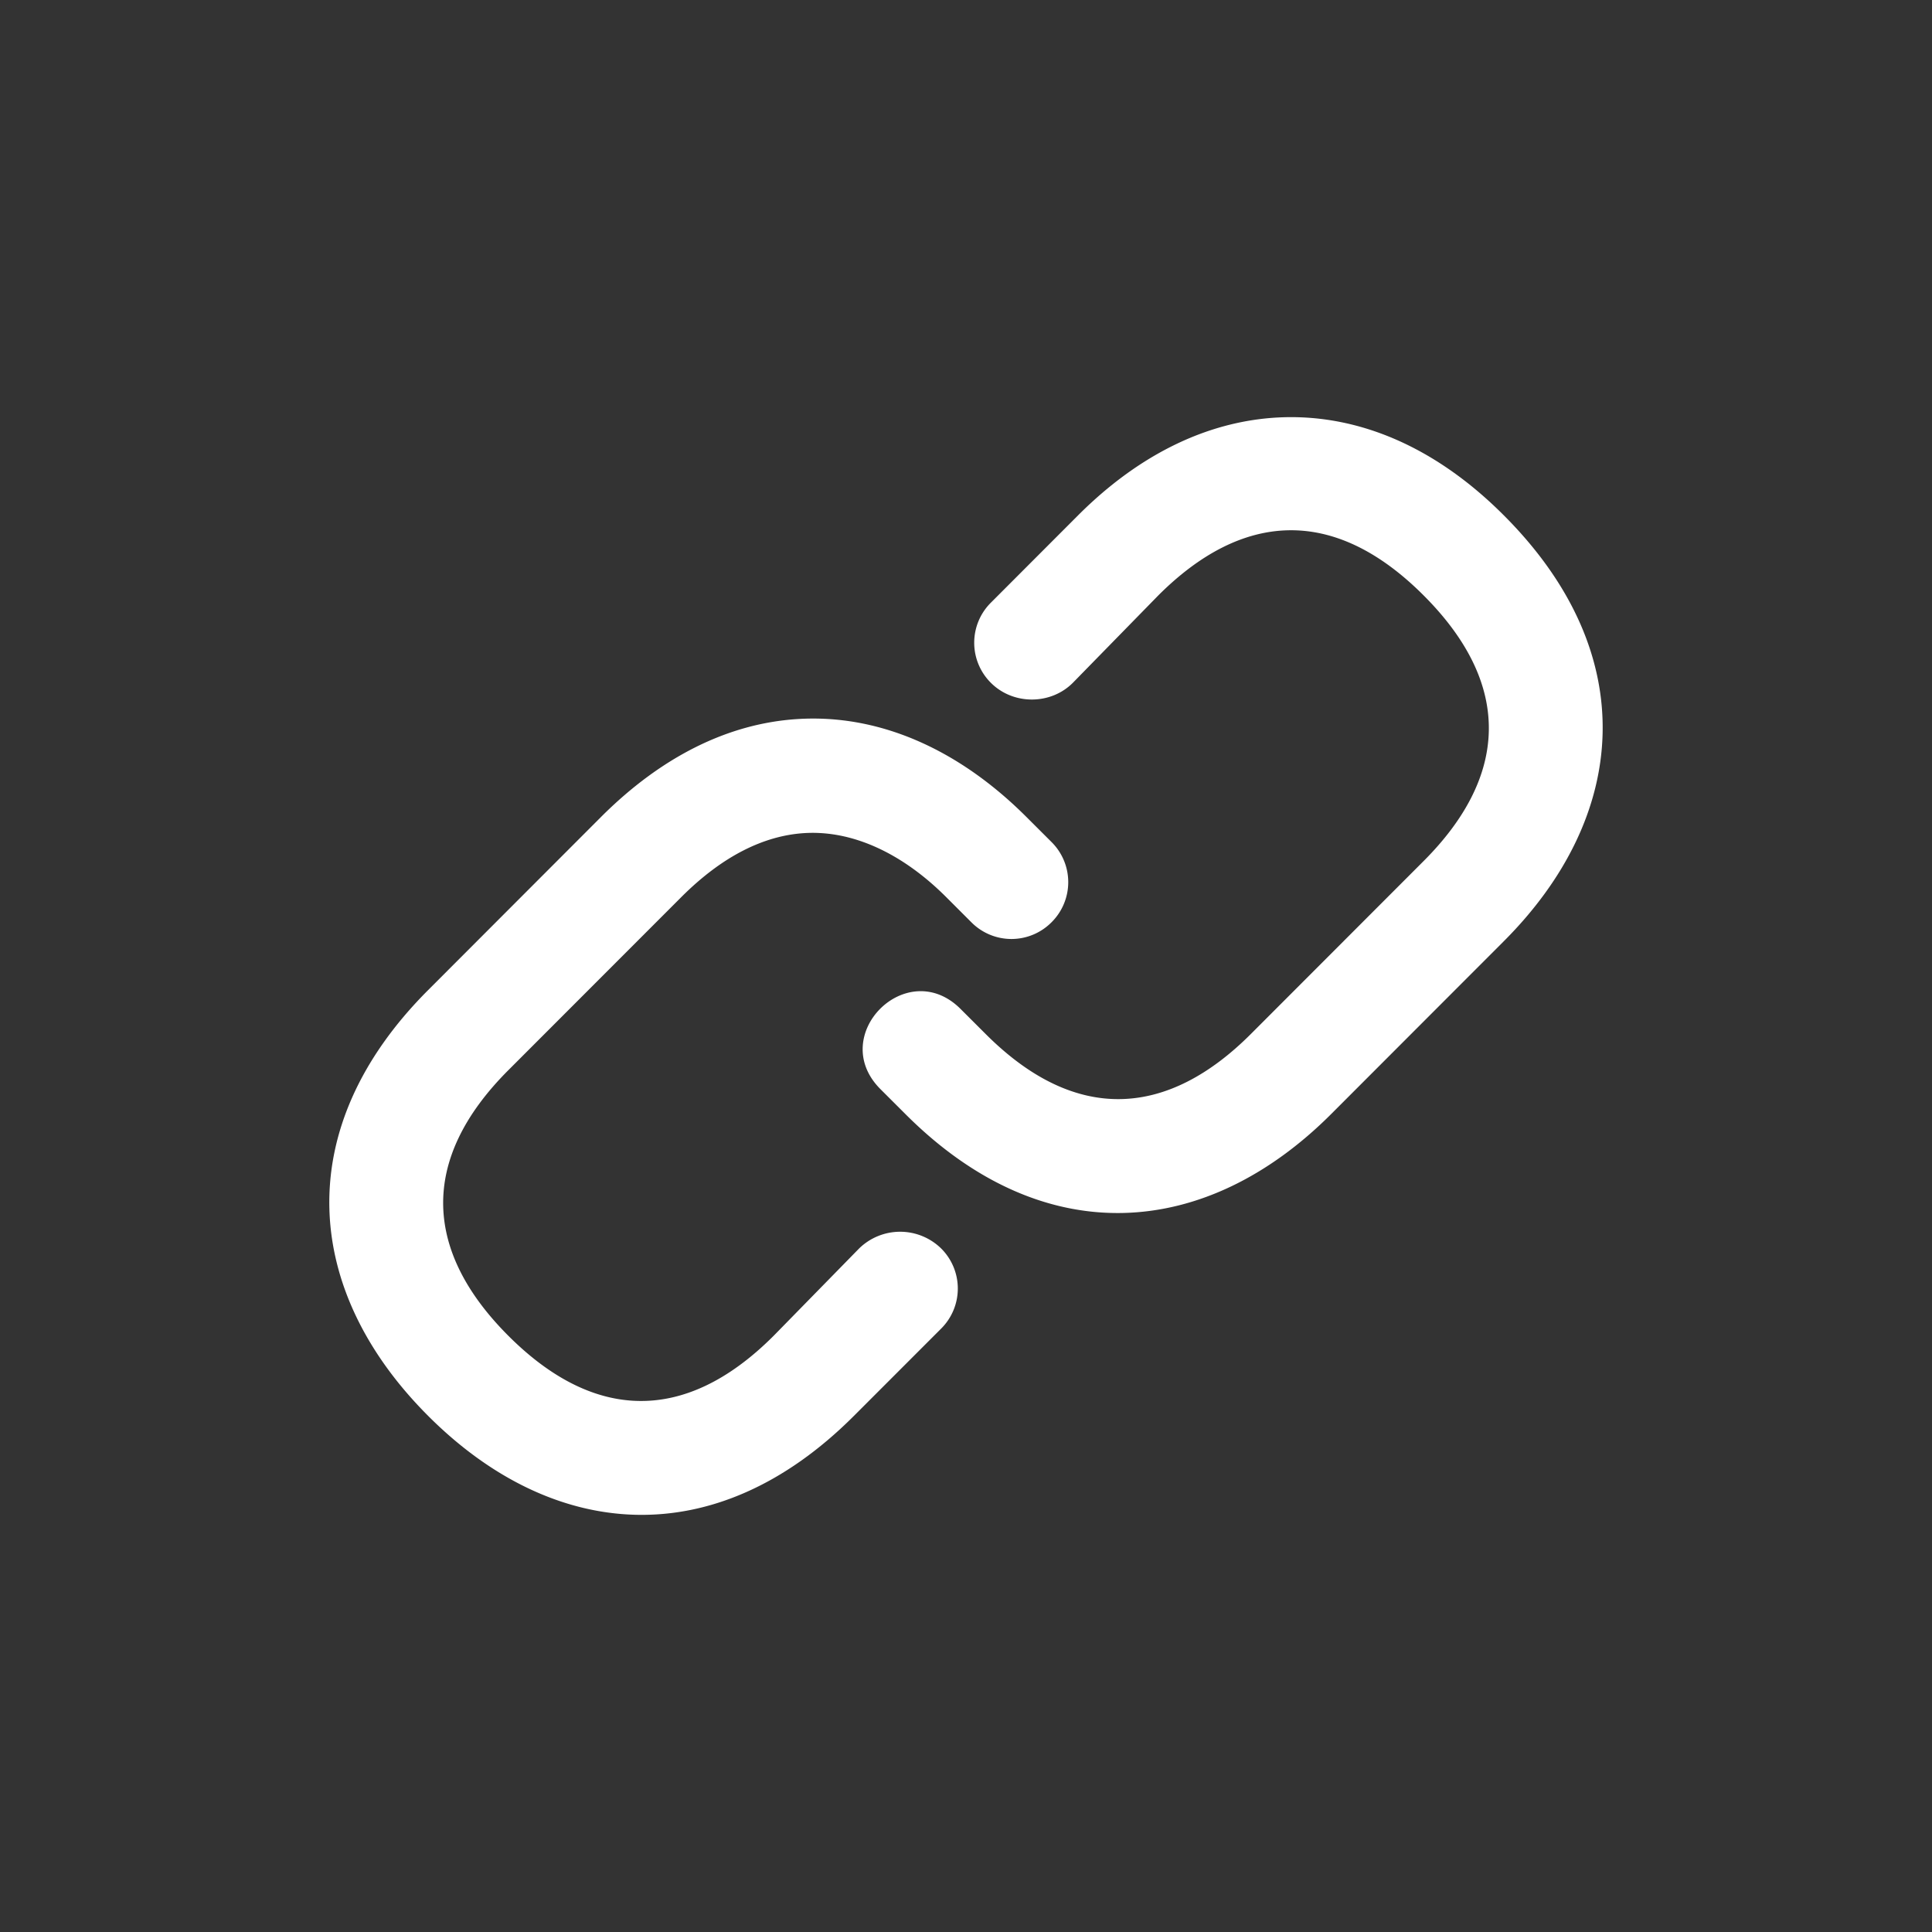
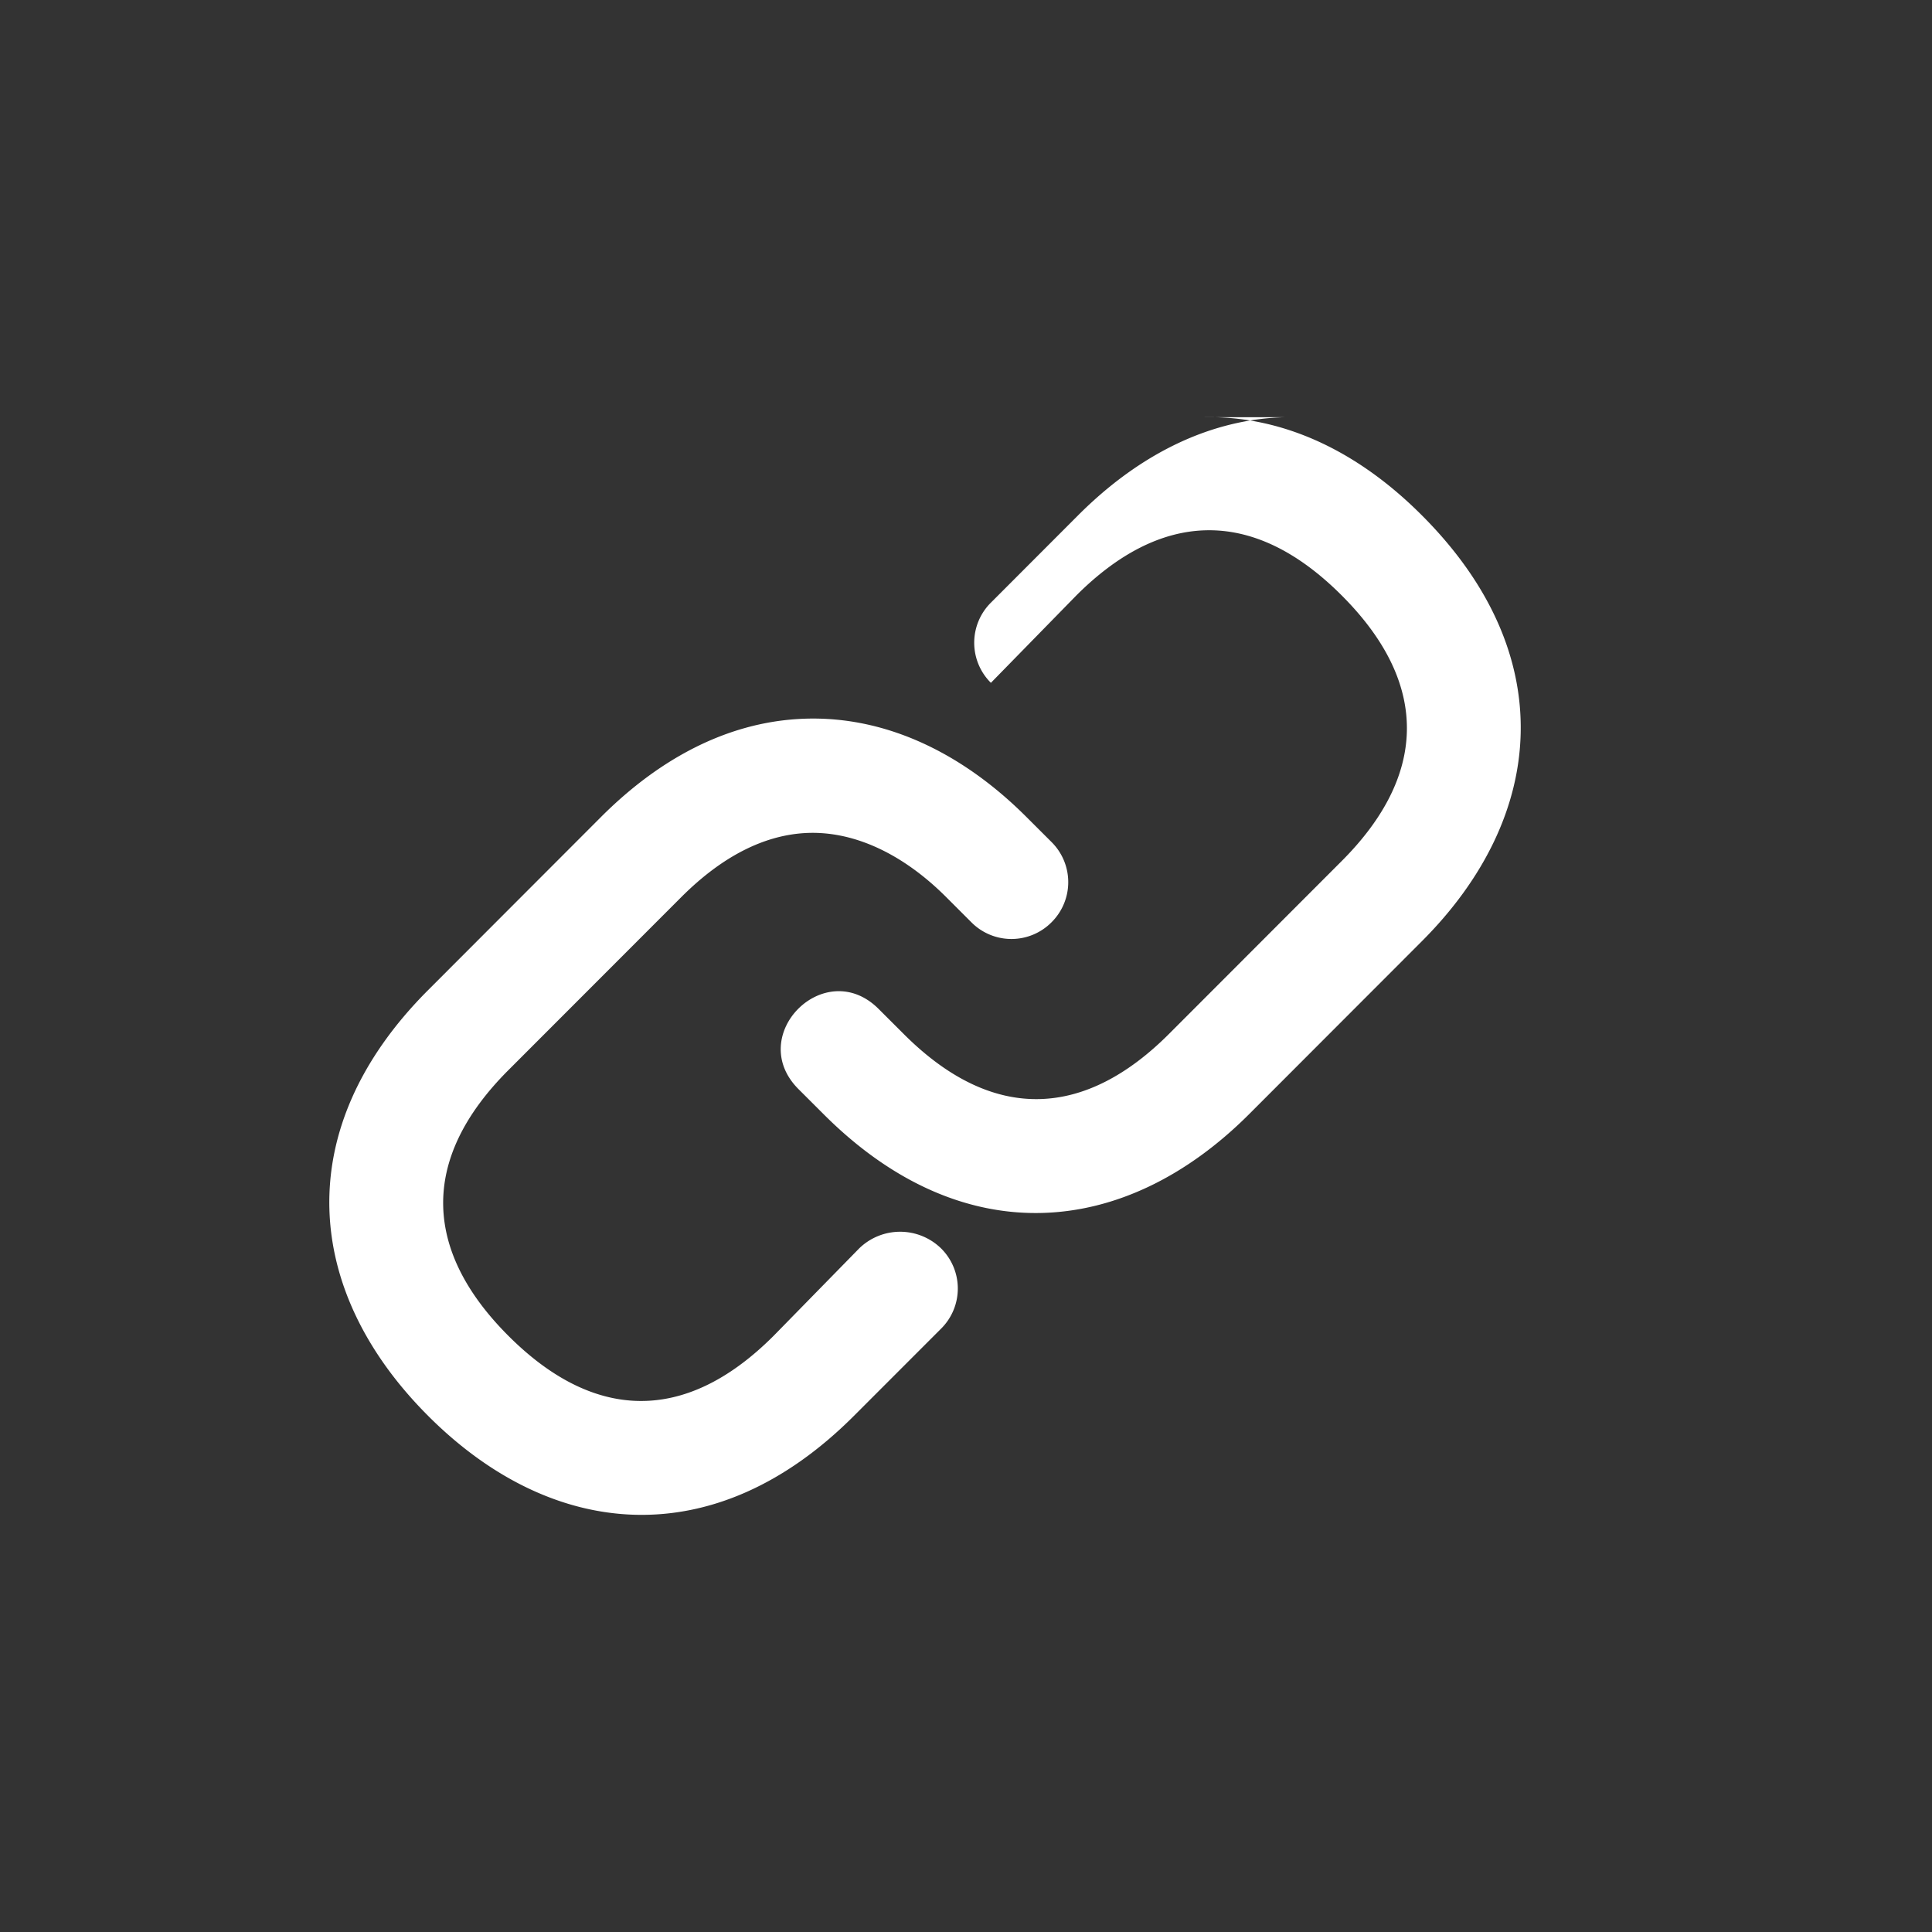
<svg xmlns="http://www.w3.org/2000/svg" width="44" height="44" fill="none">
  <rect width="100%" height="100%" fill="#333333" stroke="none" />
-   <path d="M29.26 9.502c-1.674.043-3.29.816-4.706 2.233l-1.987 1.99a1.287 1.287 0 0 0 0 1.826c.506.507 1.36.507 1.866 0l1.946-1.99c1.884-1.884 3.973-2.073 6.044 0 2.072 2.073 1.884 4.163 0 6.048l-3.934 3.938c-1.883 1.885-3.973 2.072-6.043 0l-.569-.568c-1.223-1.225-3.05.602-1.825 1.826l.569.568c3.166 3.17 6.862 2.833 9.694 0l3.933-3.937c2.832-2.833 3.168-6.531 0-9.7-1.583-1.586-3.315-2.276-4.988-2.234Zm-11.113 6.875c-1.561.102-3.081.85-4.462 2.232l-3.933 3.938c-3.169 3.17-2.832 6.868 0 9.7 2.83 2.833 6.527 3.17 9.694 0l1.987-1.988a1.287 1.287 0 0 0 0-1.827 1.336 1.336 0 0 0-1.866 0l-1.947 1.989c-2.072 2.074-4.16 1.885-6.043 0-1.884-1.885-2.072-3.974 0-6.048l3.934-3.937c.955-.956 1.899-1.403 2.798-1.462 1.088-.071 2.23.445 3.245 1.462l.568.568a1.285 1.285 0 0 0 1.826 0 1.287 1.287 0 0 0 0-1.827l-.569-.568c-1.504-1.505-3.316-2.358-5.232-2.232Z" fill="#fff" />
+   <path d="M29.26 9.502c-1.674.043-3.29.816-4.706 2.233l-1.987 1.99a1.287 1.287 0 0 0 0 1.826l1.946-1.99c1.884-1.884 3.973-2.073 6.044 0 2.072 2.073 1.884 4.163 0 6.048l-3.934 3.938c-1.883 1.885-3.973 2.072-6.043 0l-.569-.568c-1.223-1.225-3.05.602-1.825 1.826l.569.568c3.166 3.17 6.862 2.833 9.694 0l3.933-3.937c2.832-2.833 3.168-6.531 0-9.7-1.583-1.586-3.315-2.276-4.988-2.234Zm-11.113 6.875c-1.561.102-3.081.85-4.462 2.232l-3.933 3.938c-3.169 3.17-2.832 6.868 0 9.7 2.83 2.833 6.527 3.17 9.694 0l1.987-1.988a1.287 1.287 0 0 0 0-1.827 1.336 1.336 0 0 0-1.866 0l-1.947 1.989c-2.072 2.074-4.16 1.885-6.043 0-1.884-1.885-2.072-3.974 0-6.048l3.934-3.937c.955-.956 1.899-1.403 2.798-1.462 1.088-.071 2.23.445 3.245 1.462l.568.568a1.285 1.285 0 0 0 1.826 0 1.287 1.287 0 0 0 0-1.827l-.569-.568c-1.504-1.505-3.316-2.358-5.232-2.232Z" fill="#fff" />
</svg>